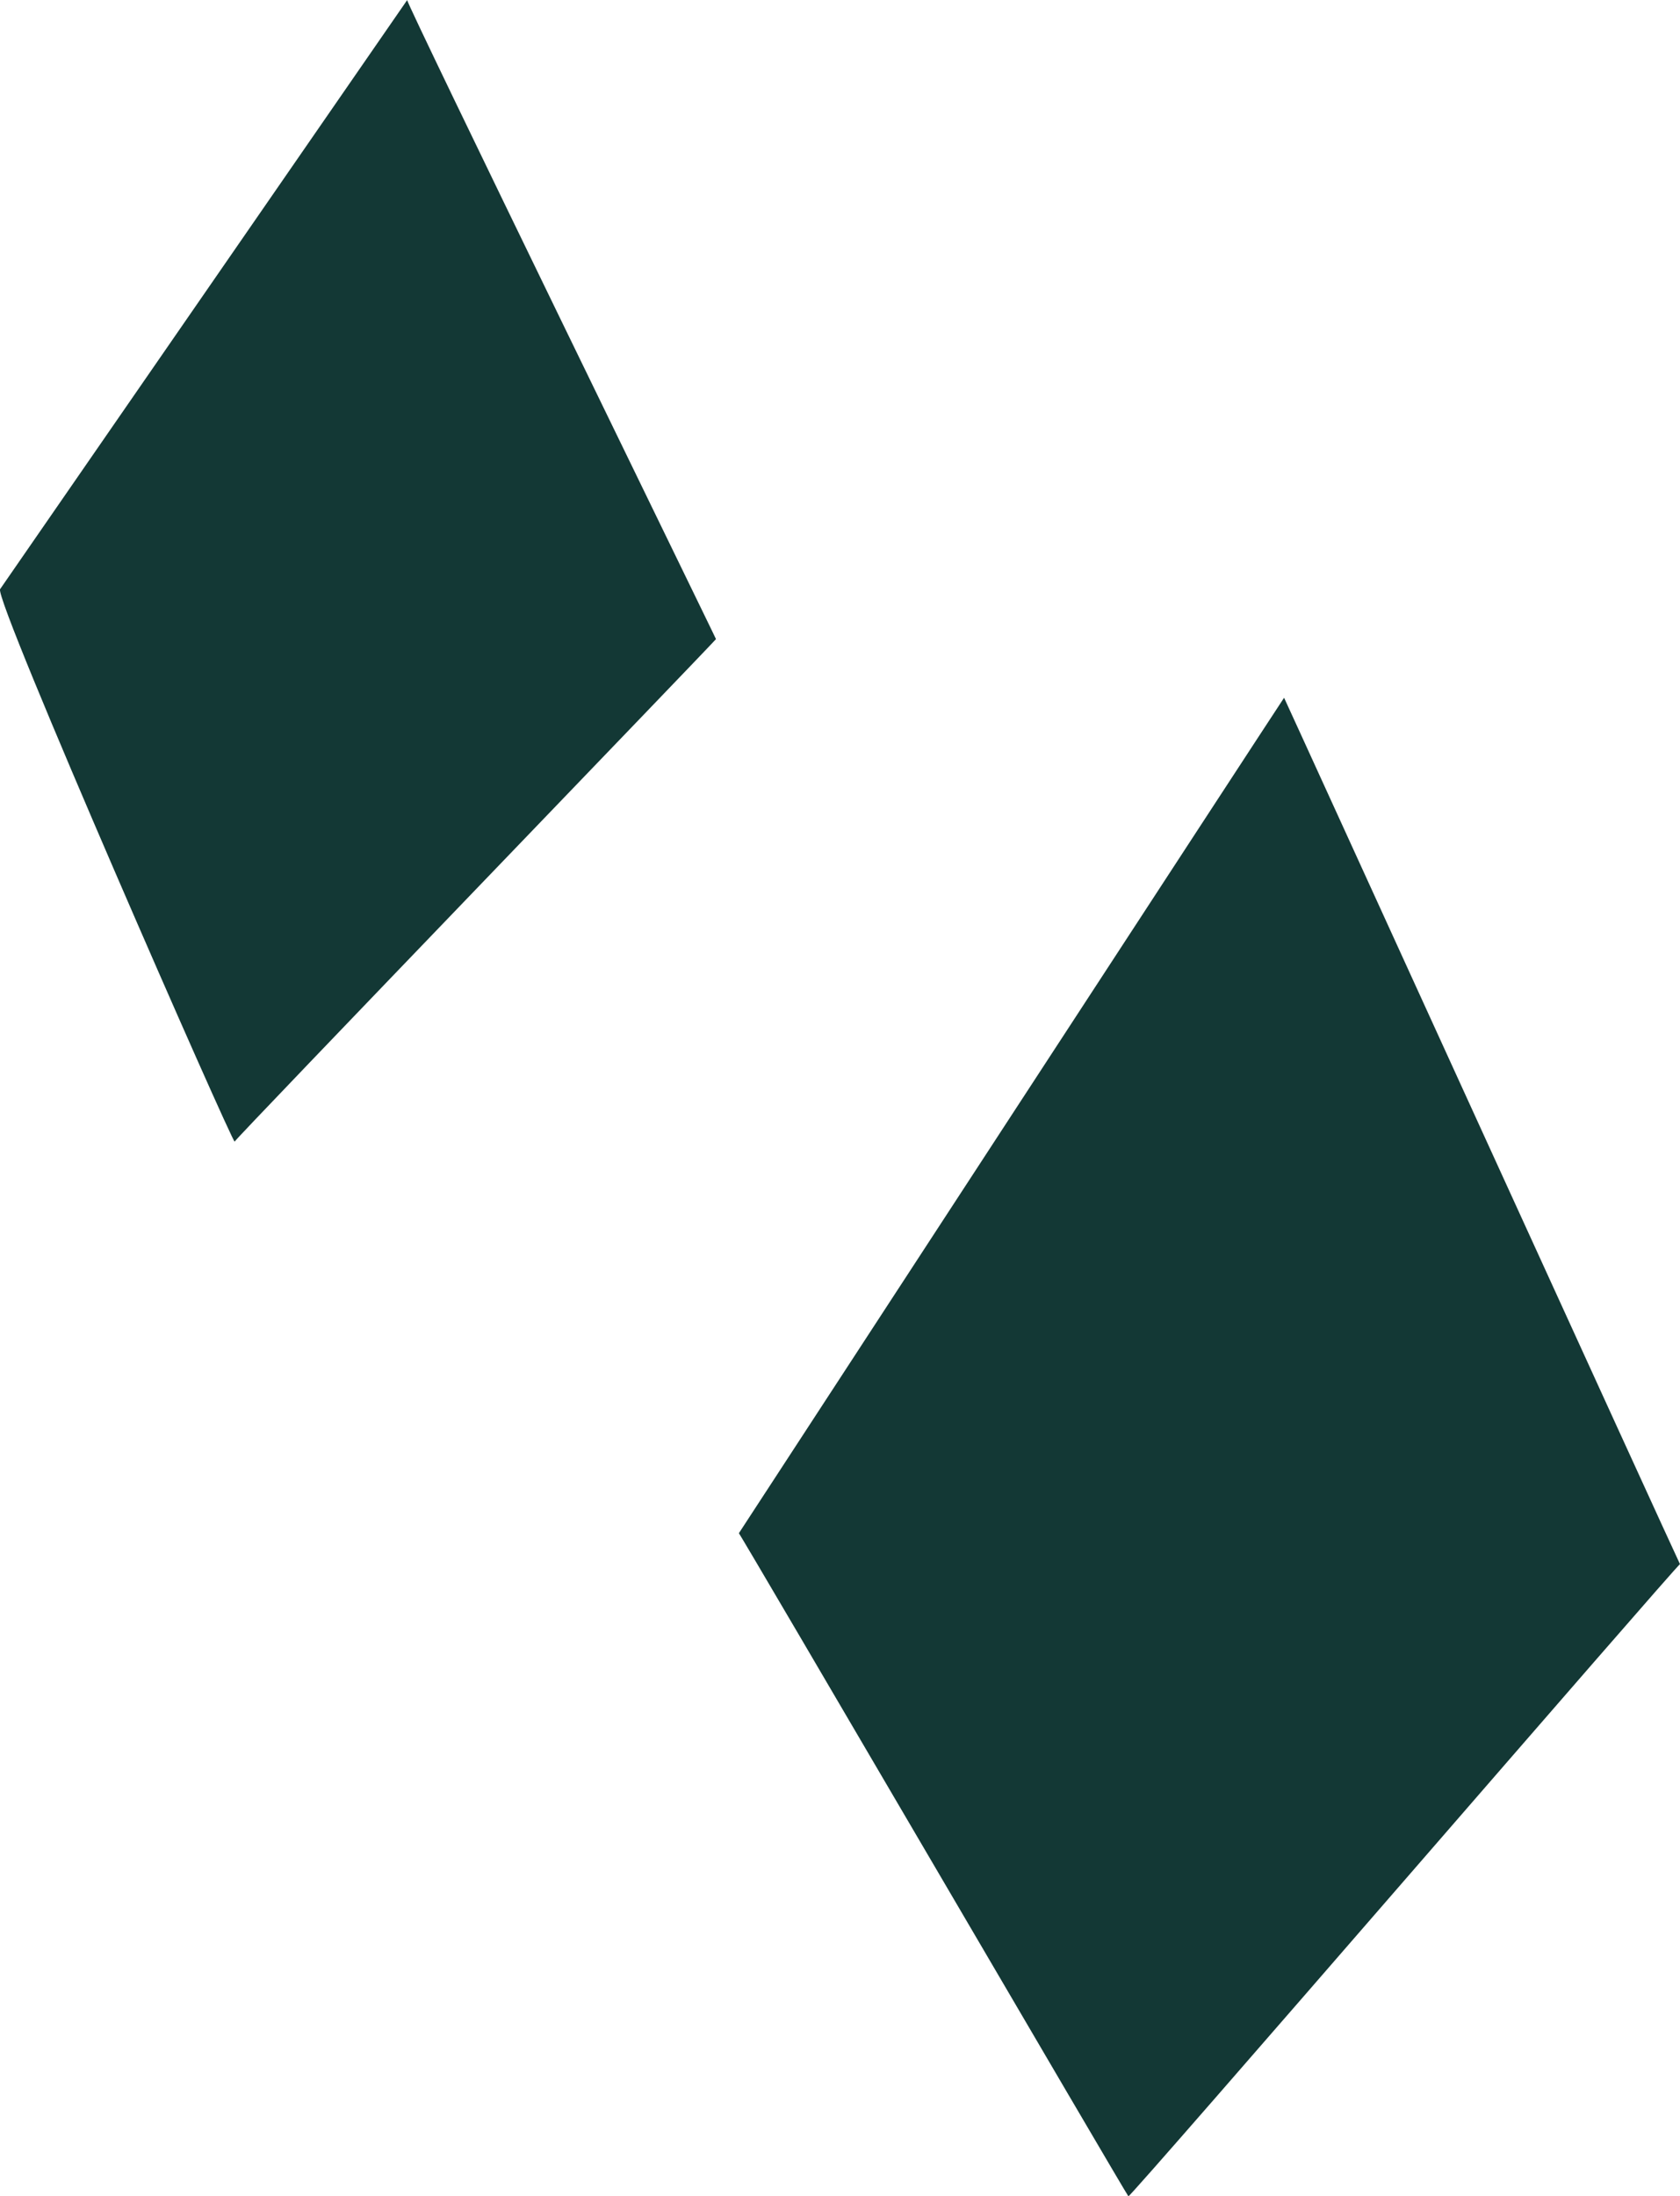
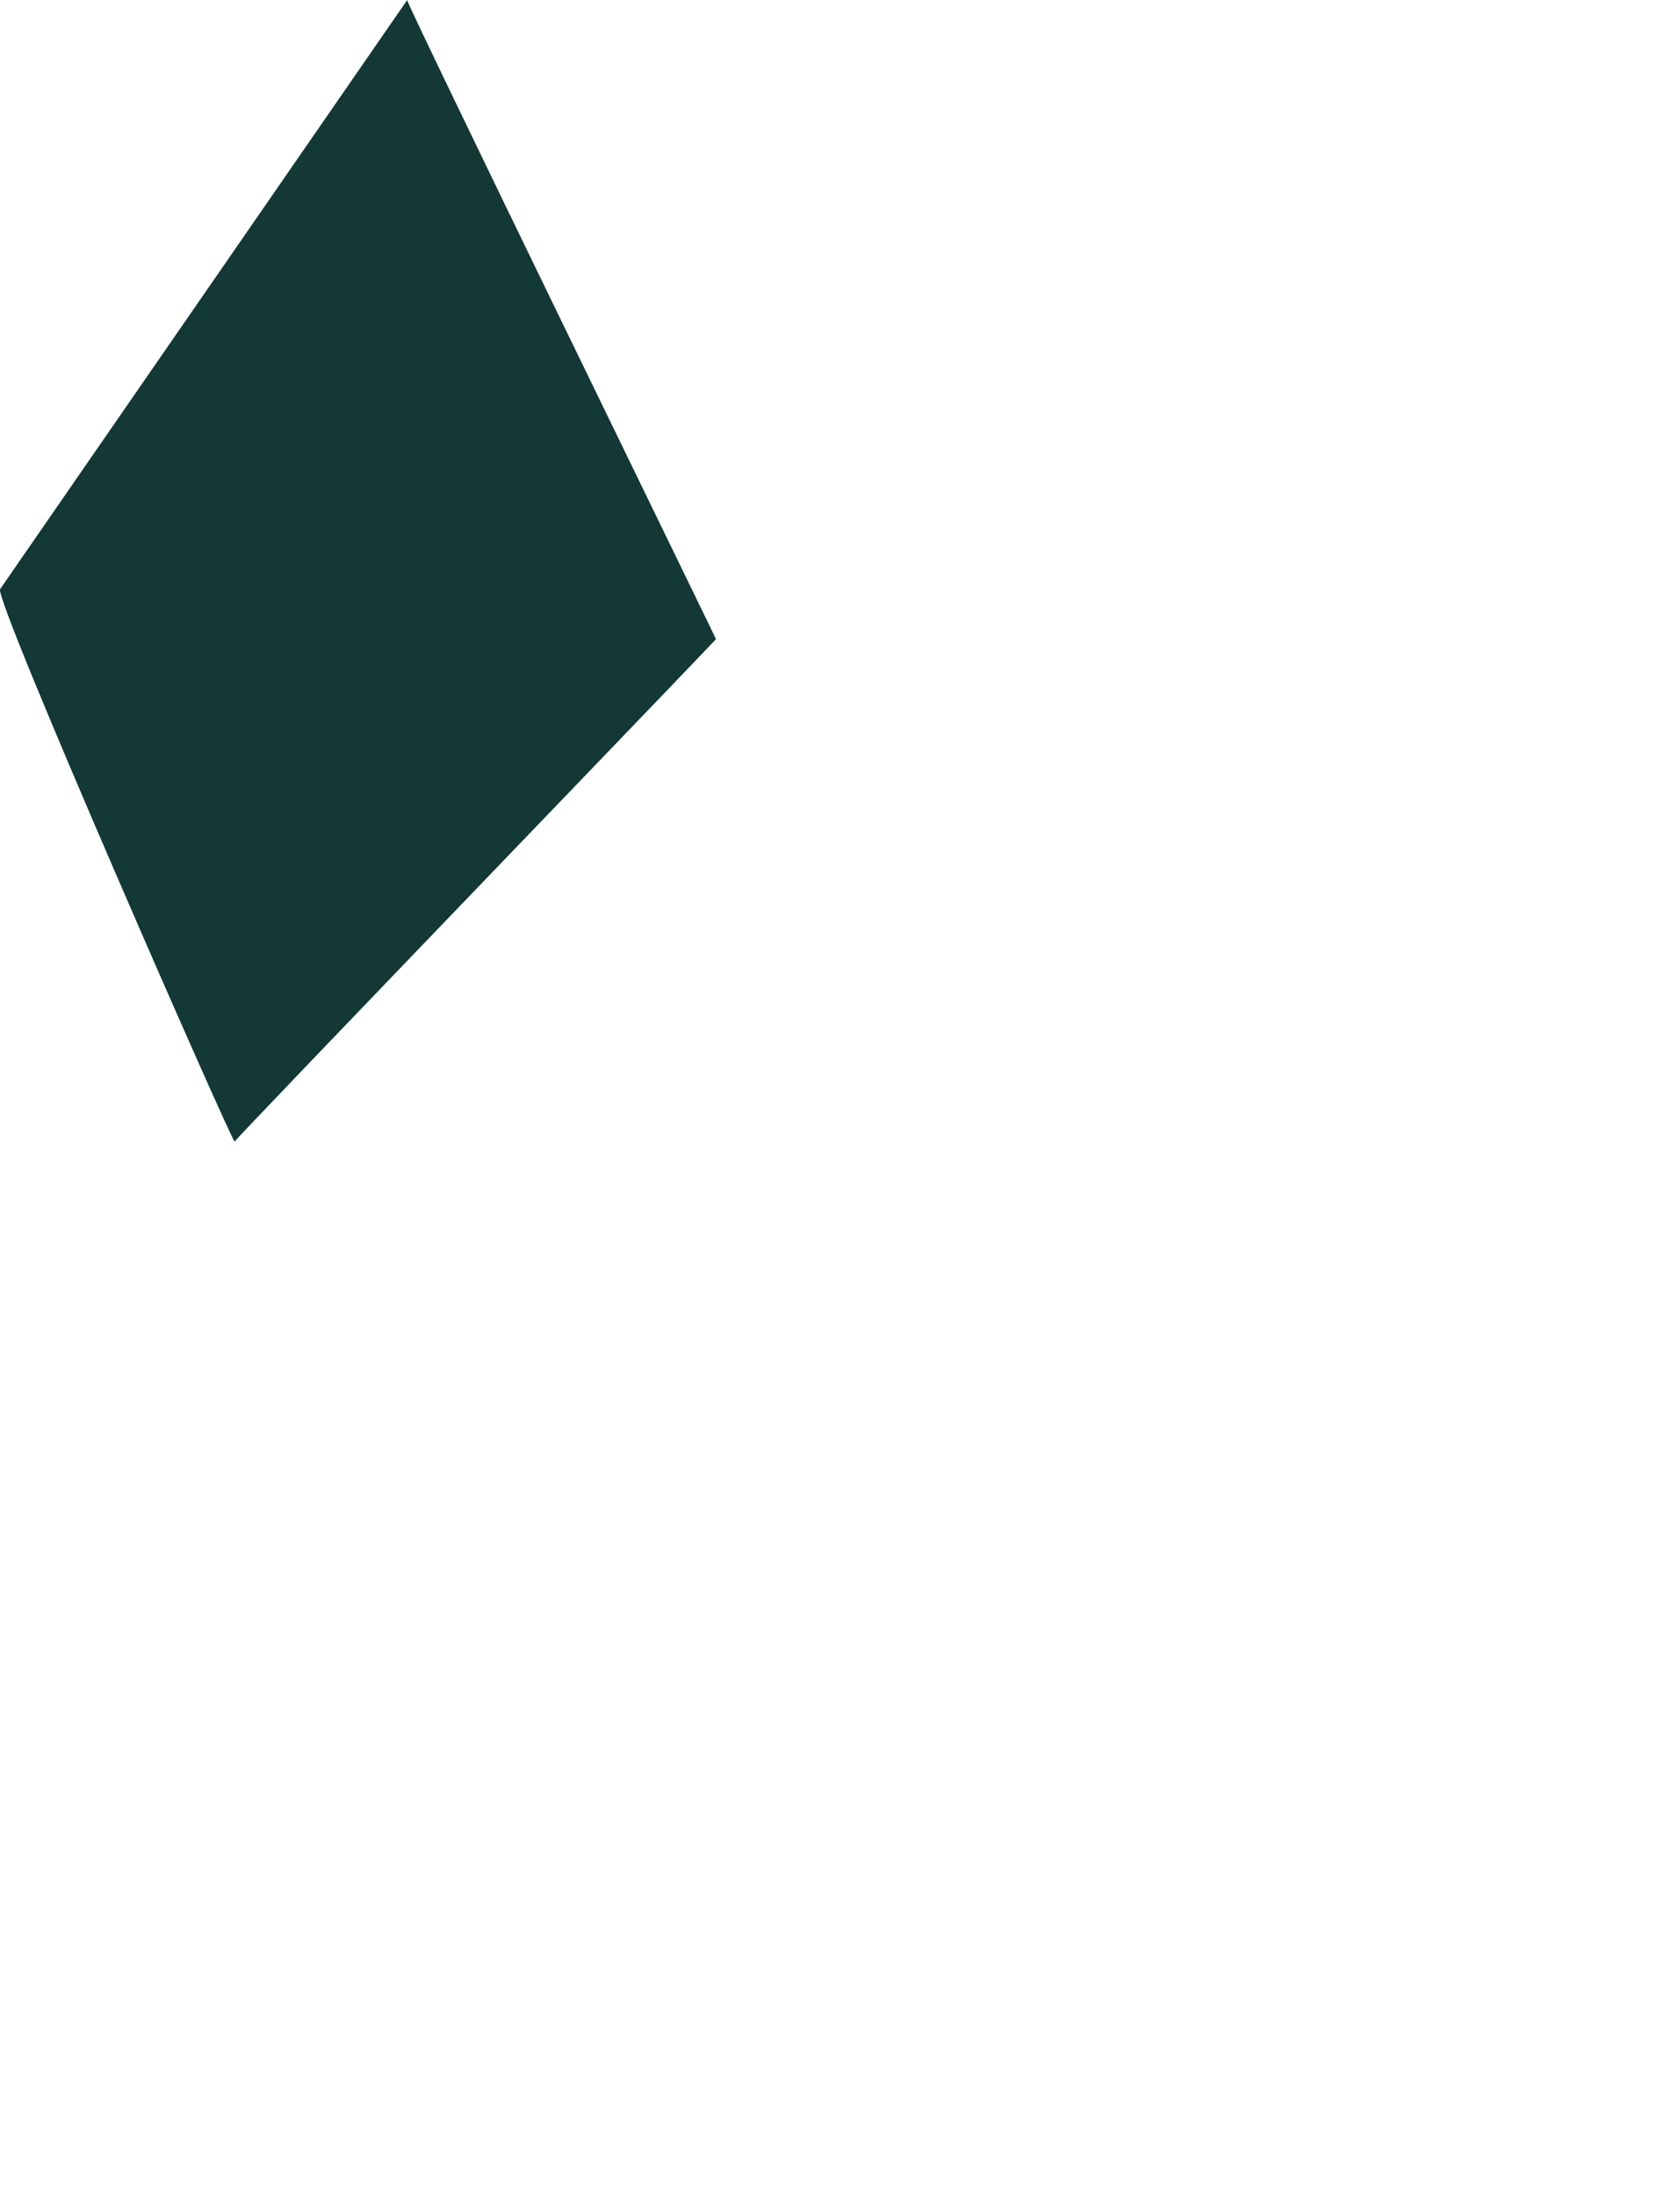
<svg xmlns="http://www.w3.org/2000/svg" width="72.026" height="94.136" viewBox="0 0 72.026 94.136">
  <g id="Groupe_1362" data-name="Groupe 1362" transform="translate(-371.061 -545.869)">
    <path id="Tracé_1426" data-name="Tracé 1426" d="M675.358,561.8c.033.034-13.339-27.362-13.239-27.39l-17.453,25.25c-.265.465,9.976,23.789,10.056,23.677C654.741,583.228,675.31,561.893,675.358,561.8Z" transform="translate(-273.601 11.462)" fill="#133835" />
-     <path id="Tracé_1427" data-name="Tracé 1427" d="M703.162,588.274c-.048-.054-16.97-37.147-16.974-37.135-.069.085-23.375,35.81-23.375,35.81.03-.036,16.651,28.412,16.7,28.419C679.555,615.488,703.159,588.153,703.162,588.274Z" transform="translate(-260.075 24.637)" fill="#133835" />
  </g>
</svg>